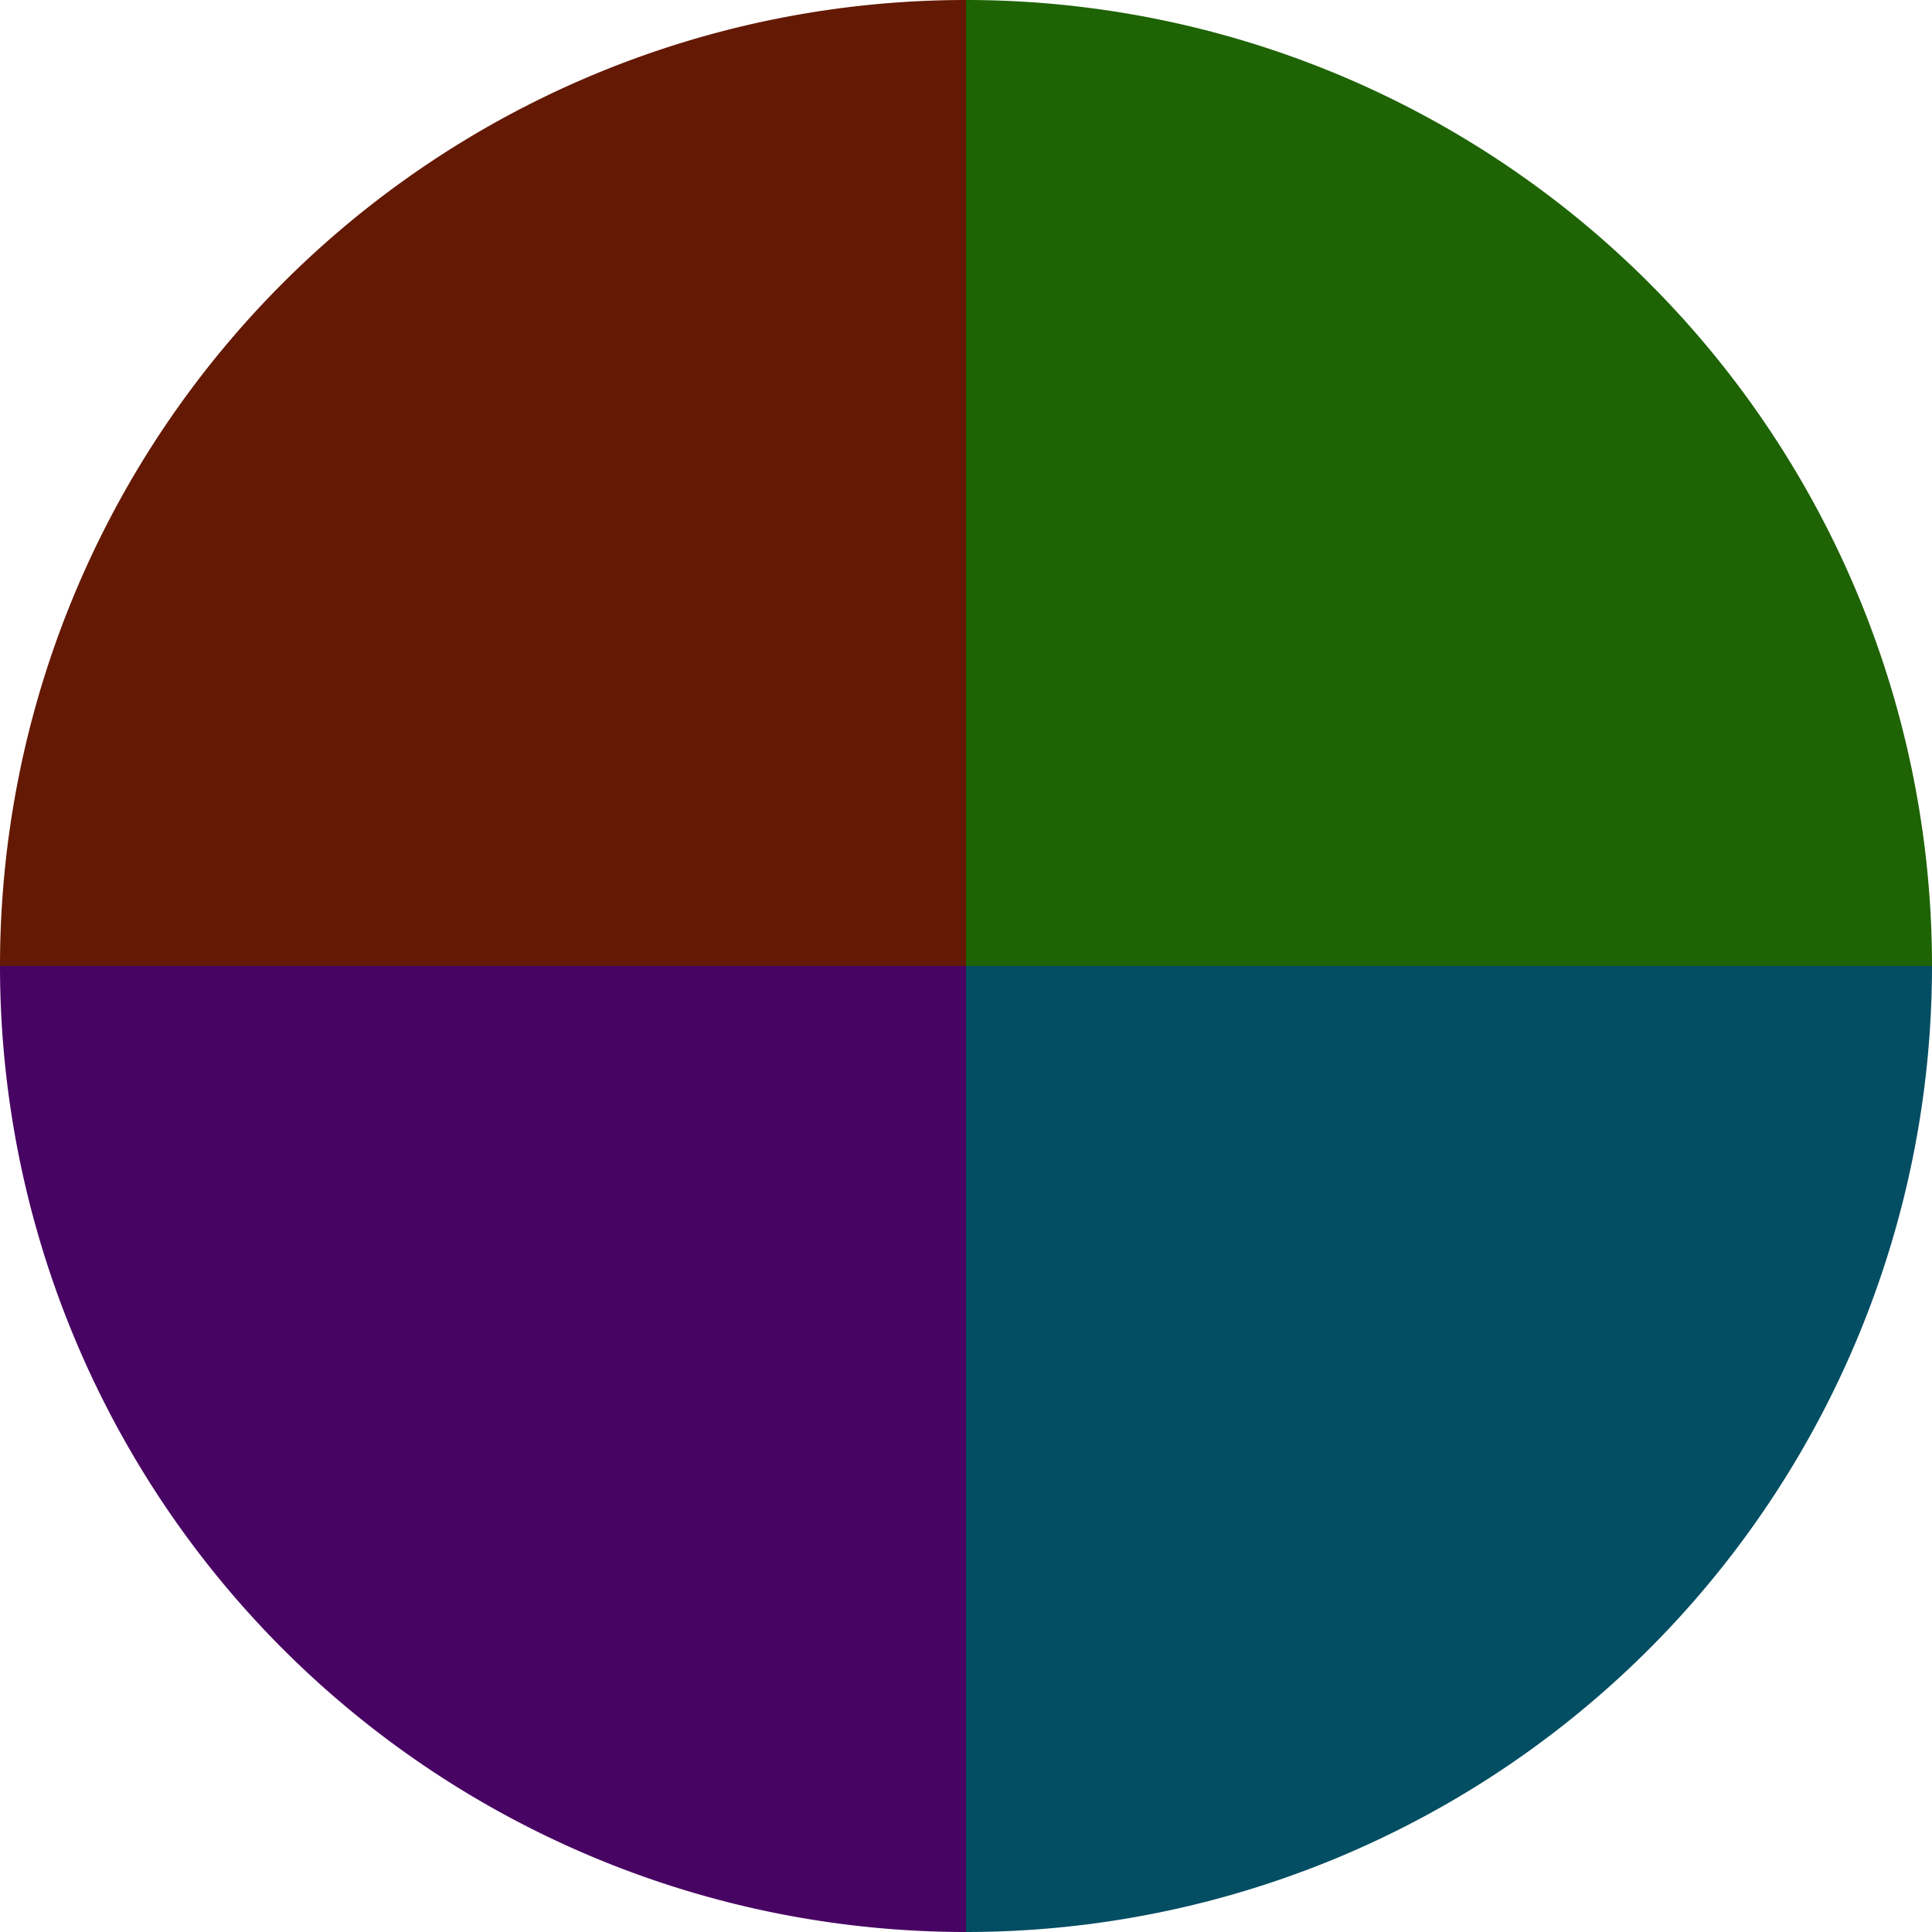
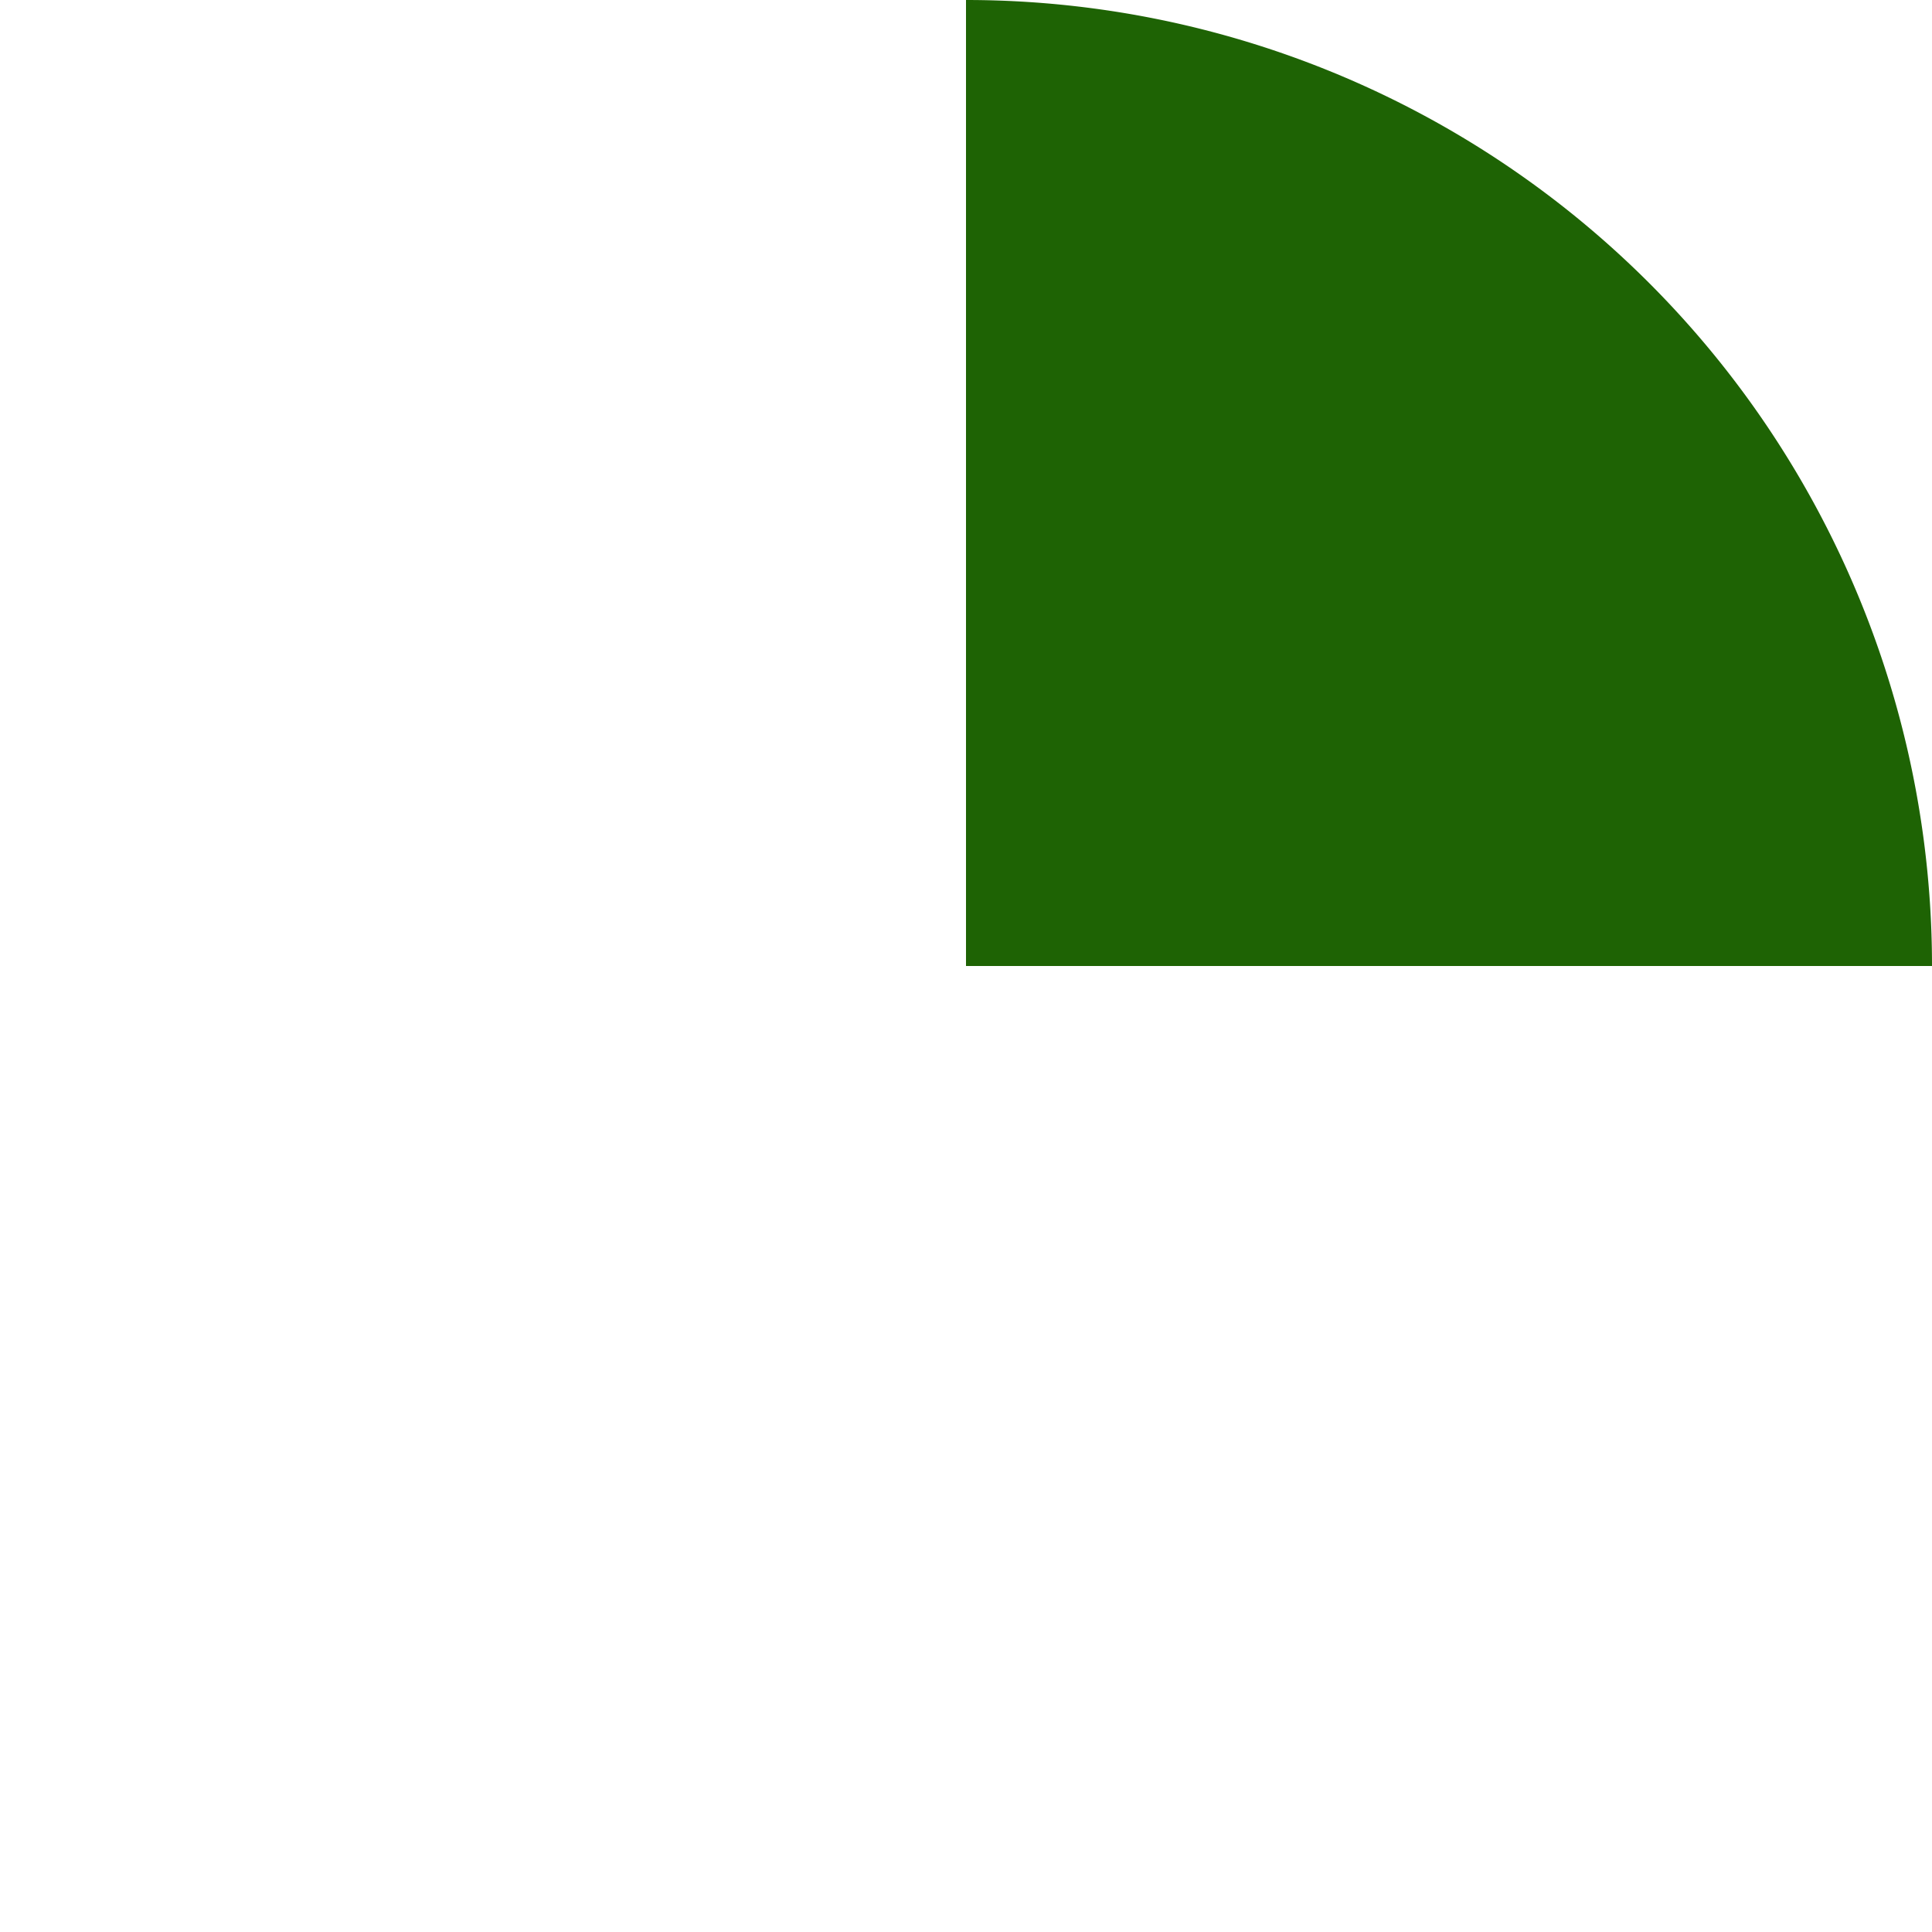
<svg xmlns="http://www.w3.org/2000/svg" width="500" height="500" viewBox="-1 -1 2 2">
  <path d="M 0 -1               A 1,1 0 0,1 1 0             L 0,0              z" fill="#1e6304" />
-   <path d="M 1 0               A 1,1 0 0,1 0 1             L 0,0              z" fill="#044e63" />
-   <path d="M 0 1               A 1,1 0 0,1 -1 0             L 0,0              z" fill="#480463" />
-   <path d="M -1 0               A 1,1 0 0,1 -0 -1             L 0,0              z" fill="#631904" />
</svg>